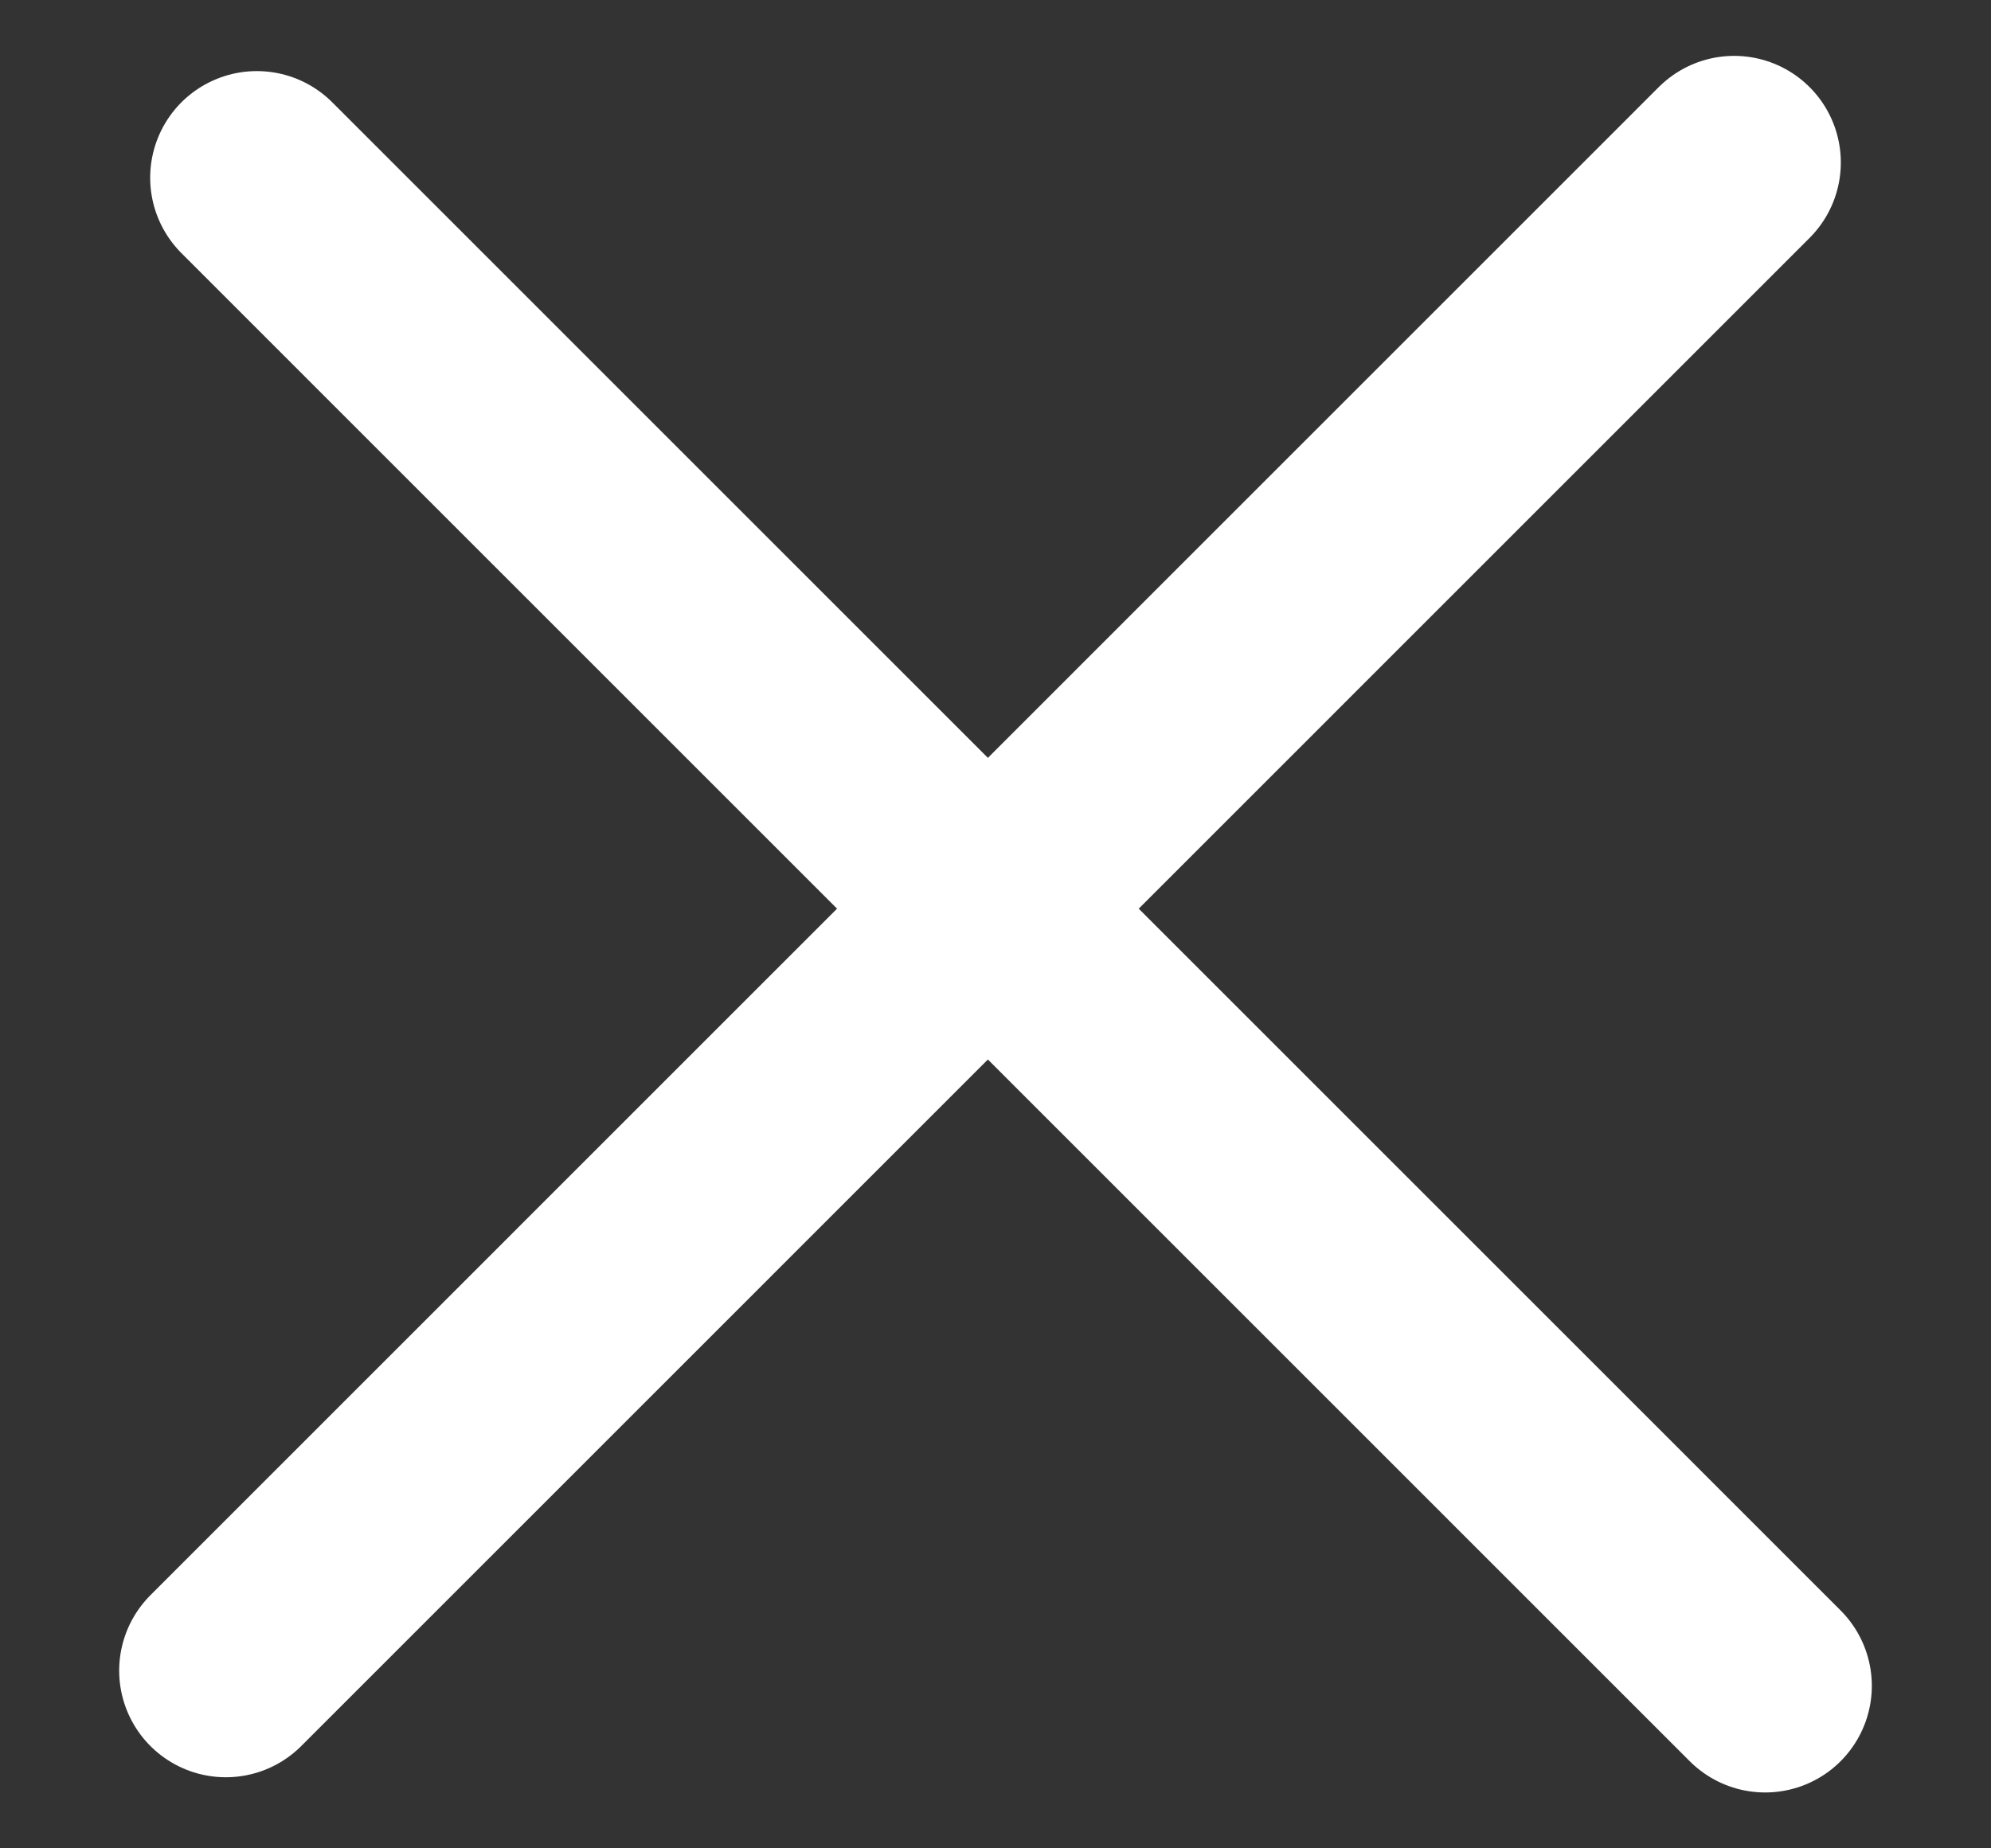
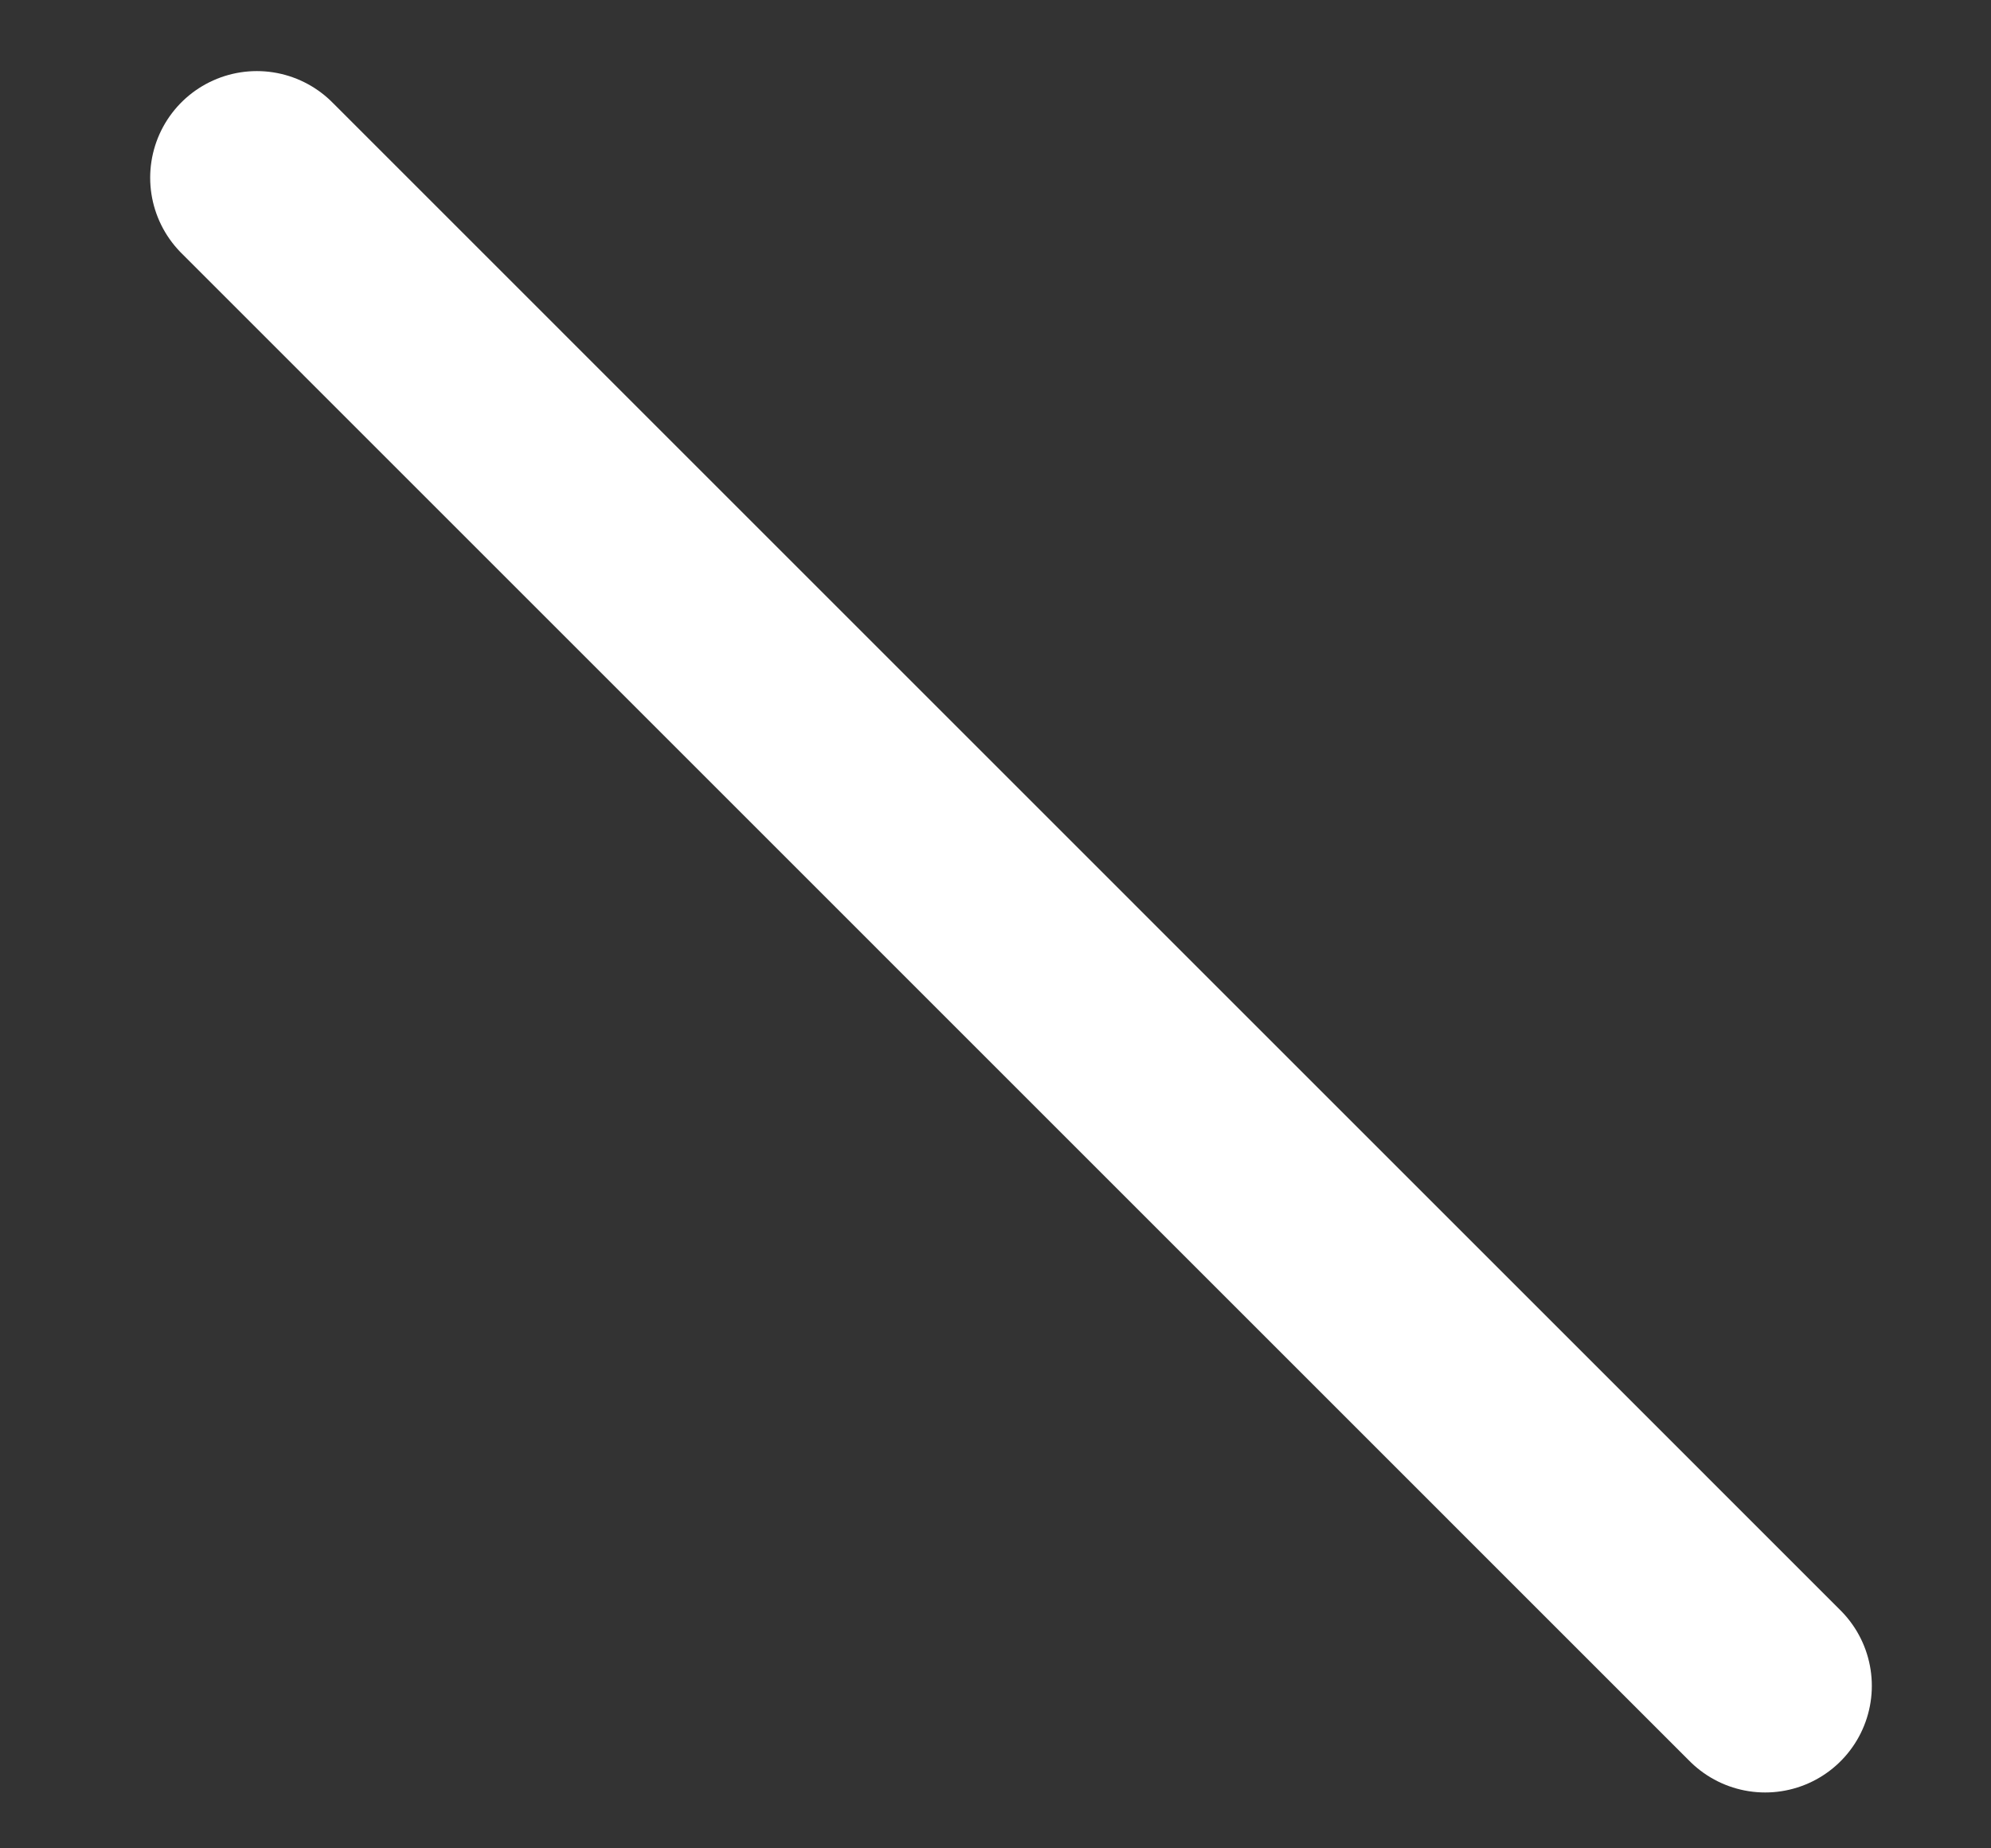
<svg xmlns="http://www.w3.org/2000/svg" width="14" height="13" viewBox="0 0 14 13" fill="none">
  <rect x="0" y="0" width="14" height="13" fill="#333333" stroke="none" />
-   <path d="M1.588 11.75L12.194 1.143" stroke="white" stroke-width="1.5" stroke-linecap="round" />
  <path d="M1.806 1.25L12.412 11.857" stroke="white" stroke-width="1.5" stroke-linecap="round" />
</svg>